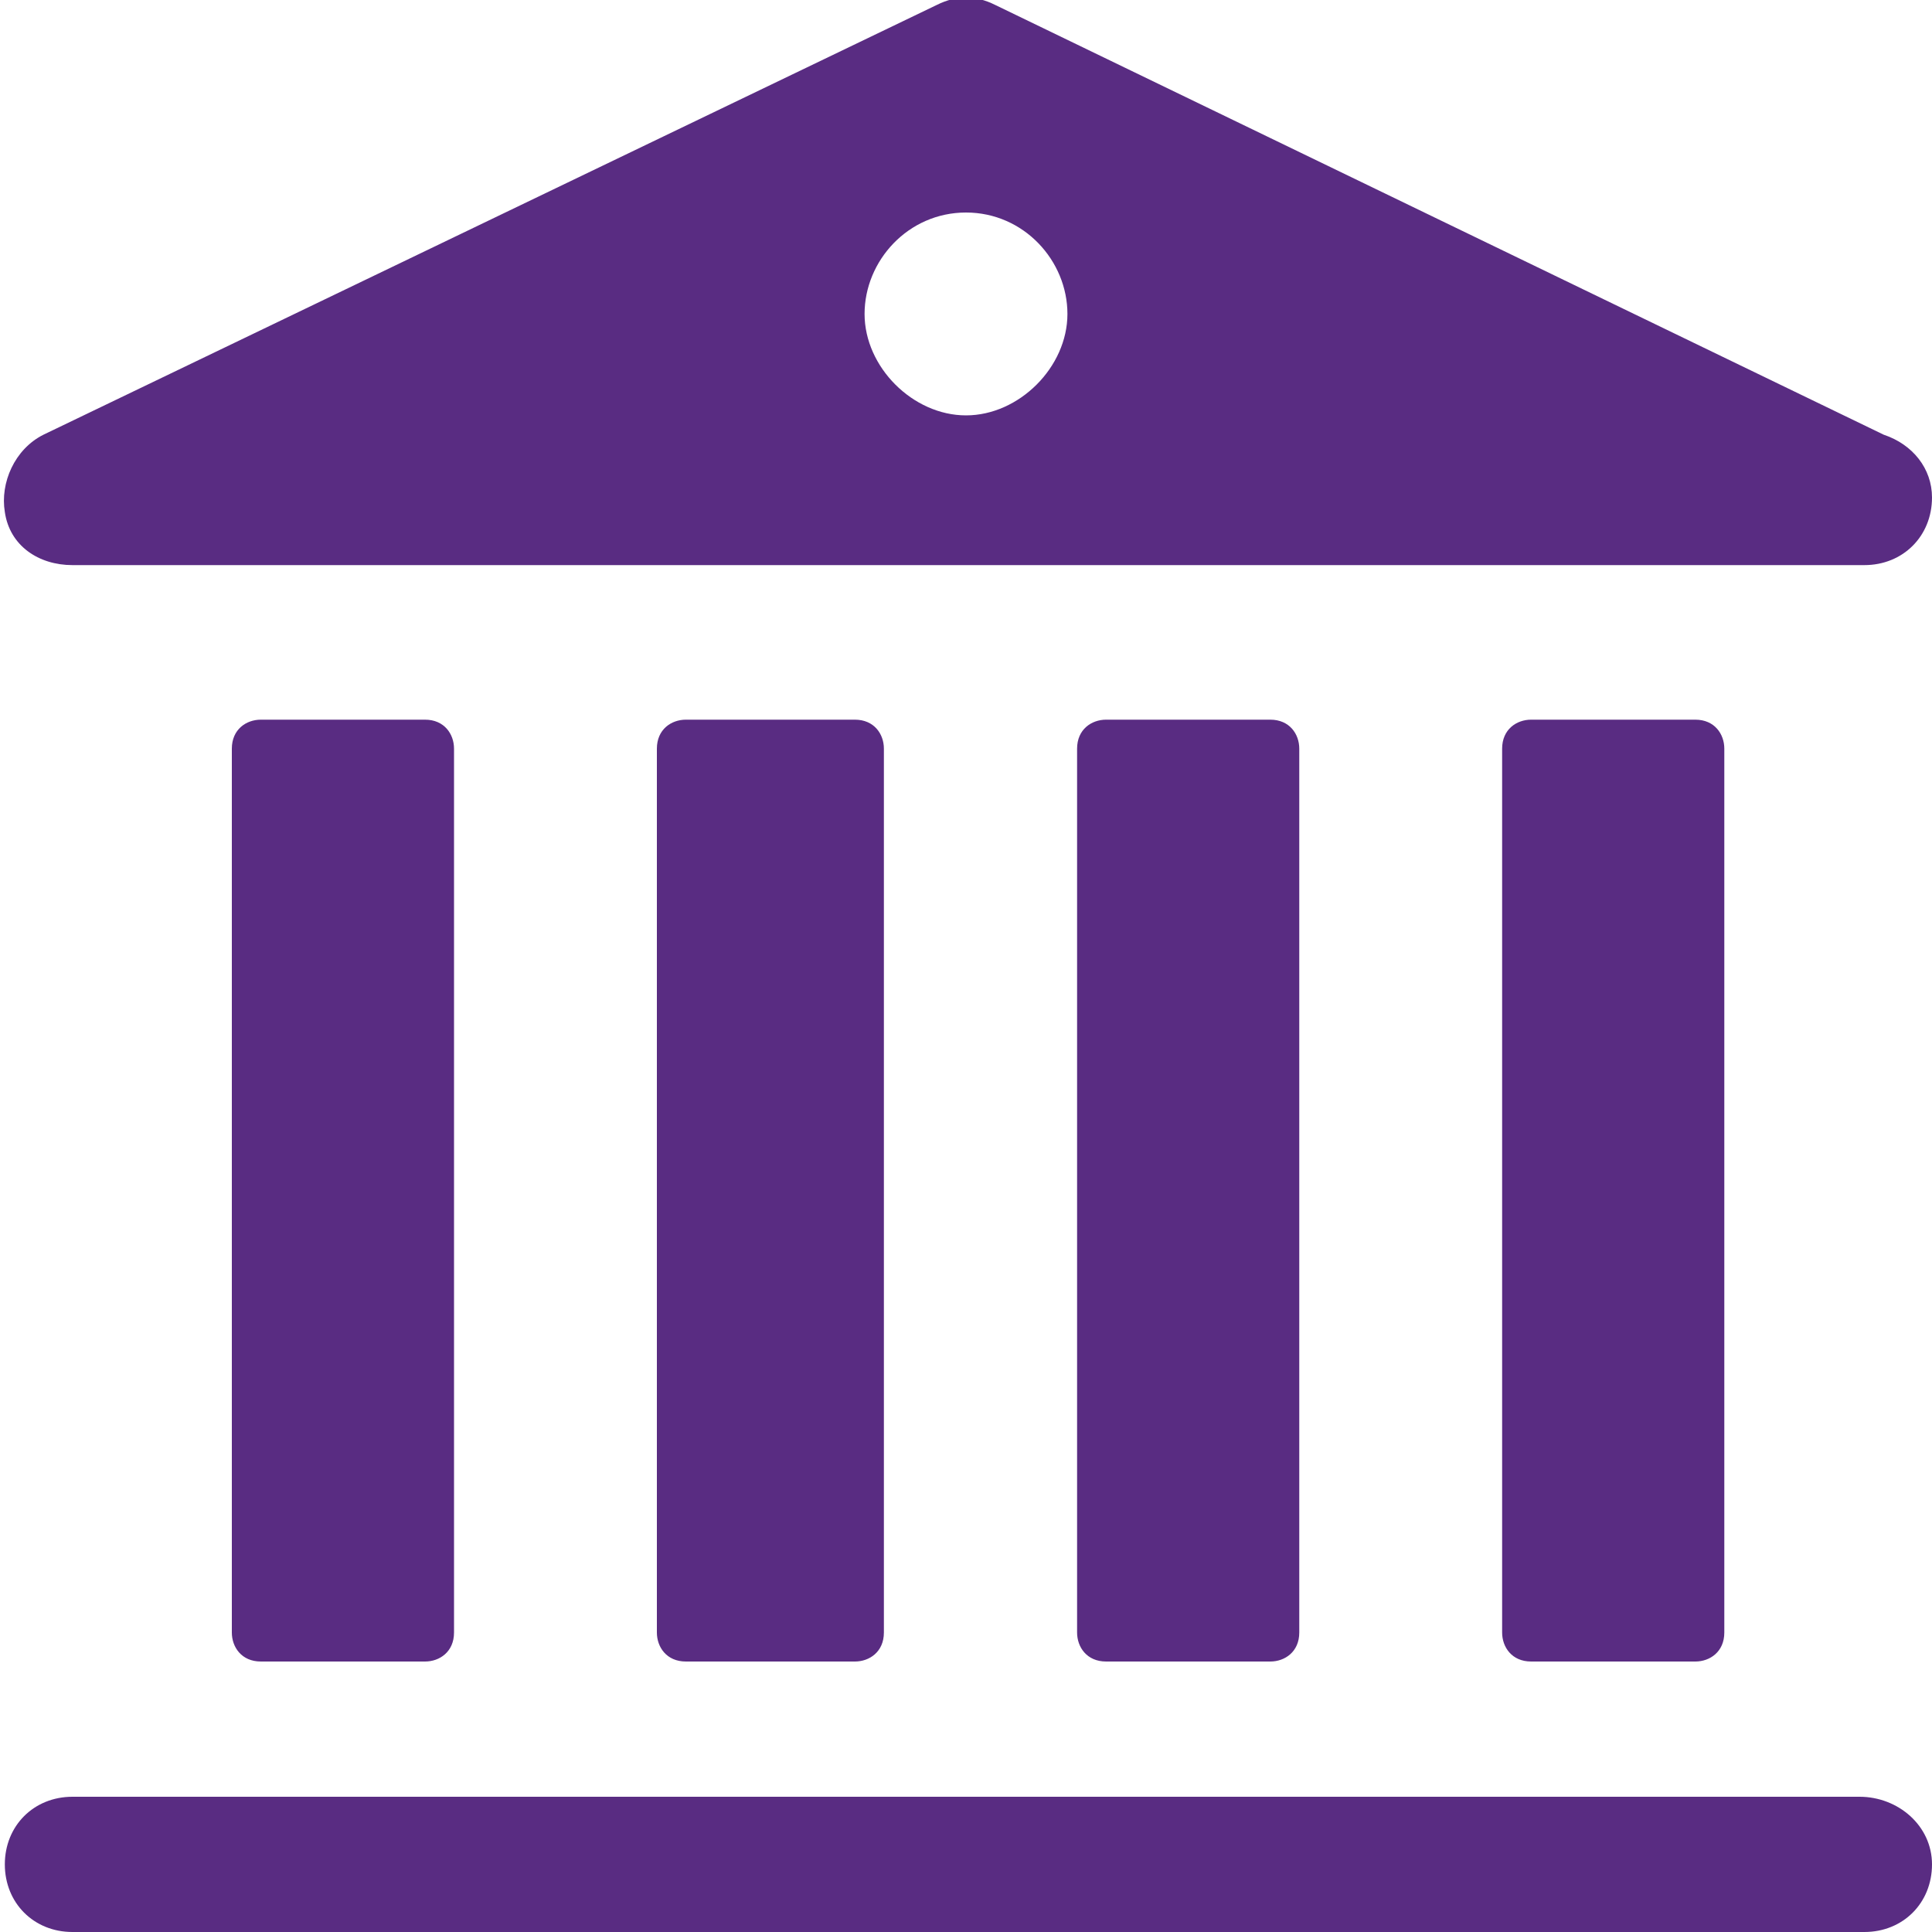
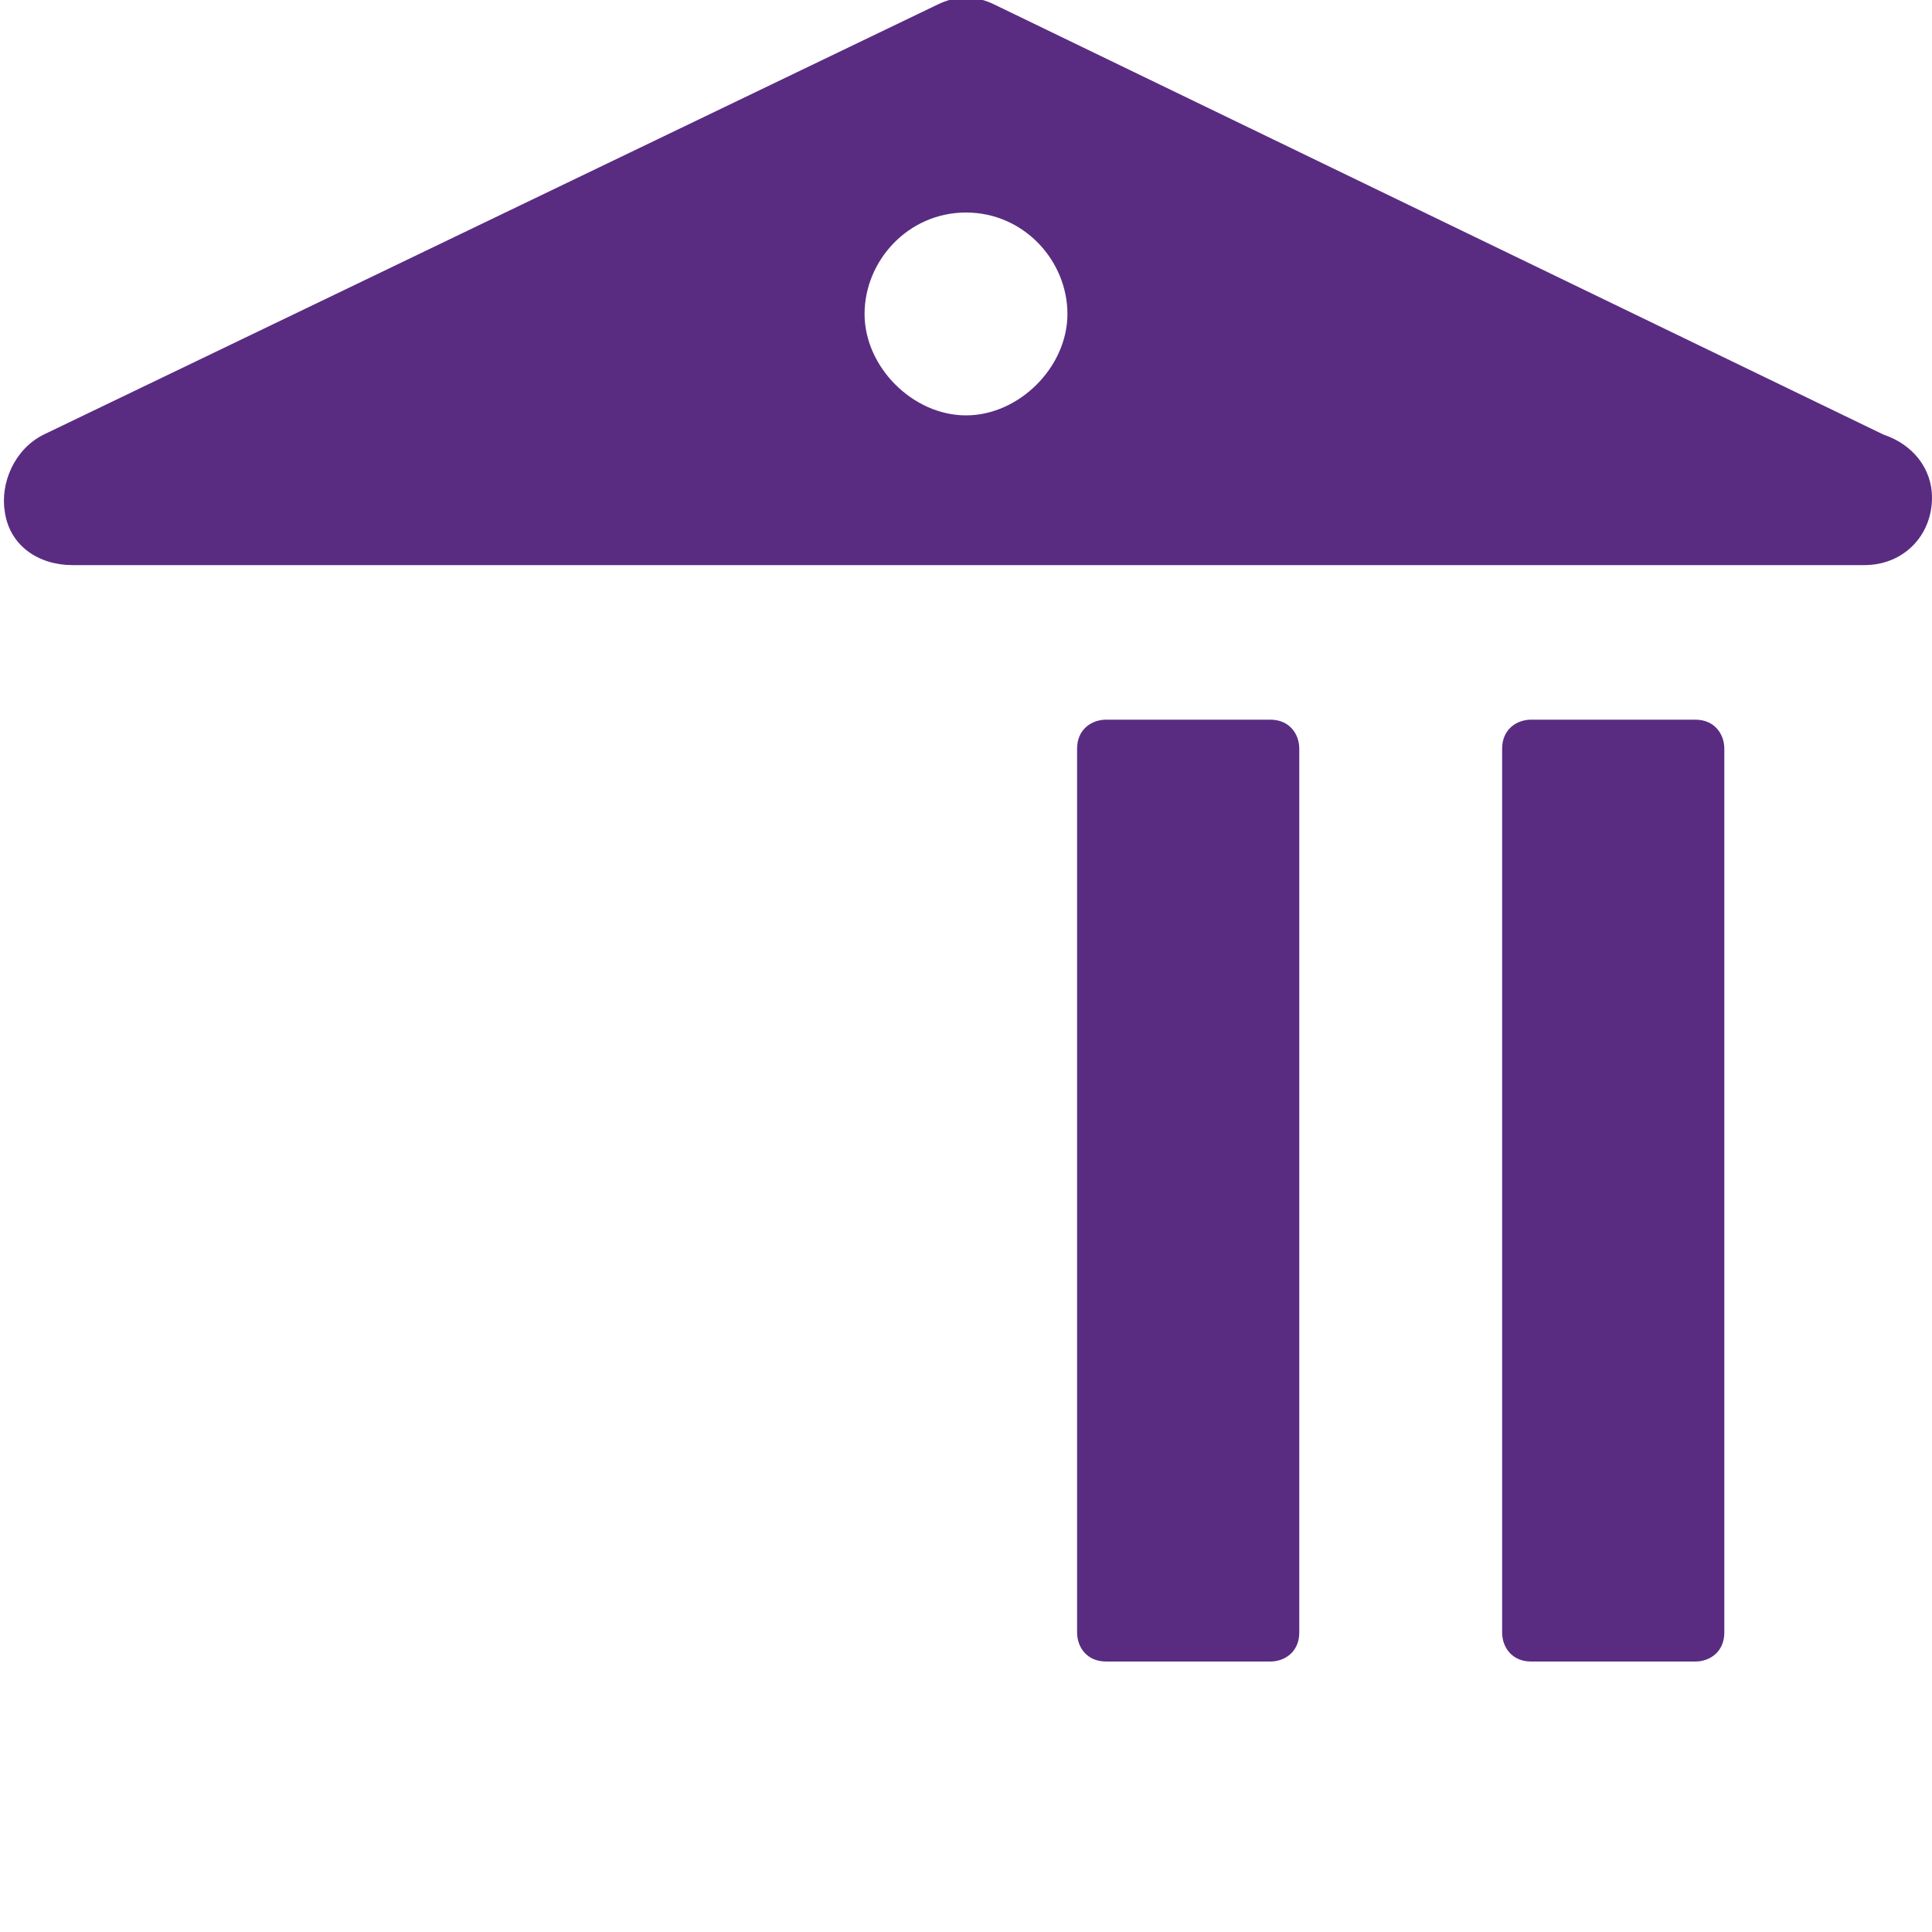
<svg xmlns="http://www.w3.org/2000/svg" version="1.1" id="Layer_1" x="0px" y="0px" viewBox="0 0 40 40" style="enable-background:new 0 0 40 40;" xml:space="preserve">
  <style type="text/css">
	.st0{fill:#592C82;}
</style>
  <g>
-     <path class="st0" d="M5.4,14.9c-0.3,0-0.6,0.2-0.6,0.6v18.3c0,0.3,0.2,0.6,0.6,0.6h3.4c0.3,0,0.6-0.2,0.6-0.6V15.5   c0-0.3-0.2-0.6-0.6-0.6C8.8,14.9,5.4,14.9,5.4,14.9z" />
-     <path class="st0" d="M14.2,14.9c-0.3,0-0.6,0.2-0.6,0.6v18.3c0,0.3,0.2,0.6,0.6,0.6h3.5c0.3,0,0.6-0.2,0.6-0.6V15.5   c0-0.3-0.2-0.6-0.6-0.6C17.6,14.9,14.2,14.9,14.2,14.9z" />
    <path class="st0" d="M22.9,14.9c-0.3,0-0.6,0.2-0.6,0.6v18.3c0,0.3,0.2,0.6,0.6,0.6h3.4c0.3,0,0.6-0.2,0.6-0.6V15.5   c0-0.3-0.2-0.6-0.6-0.6C26.3,14.9,22.9,14.9,22.9,14.9z" />
    <path class="st0" d="M31.7,14.9c-0.3,0-0.6,0.2-0.6,0.6v18.3c0,0.3,0.2,0.6,0.6,0.6h3.4c0.3,0,0.6-0.2,0.6-0.6V15.5   c0-0.3-0.2-0.6-0.6-0.6C35.2,14.9,31.7,14.9,31.7,14.9z" />
    <path class="st0" d="M1.5,11.7h37.1l0,0c0.8,0,1.4-0.6,1.4-1.4C40,9.7,39.6,9.2,39,9L20.6,0.1c-0.4-0.2-0.8-0.2-1.2,0L0.9,9   c-0.6,0.3-0.9,1-0.8,1.6C0.2,11.3,0.8,11.7,1.5,11.7z M20,4.4c1.2,0,2.1,1,2.1,2.1s-1,2.1-2.1,2.1s-2.1-1-2.1-2.1S18.8,4.4,20,4.4z   " />
-     <path class="st0" d="M38.5,37.2H1.5c-0.8,0-1.4,0.6-1.4,1.4S0.7,40,1.5,40h37.1c0.8,0,1.4-0.6,1.4-1.4S39.3,37.2,38.5,37.2z" />
  </g>
</svg>